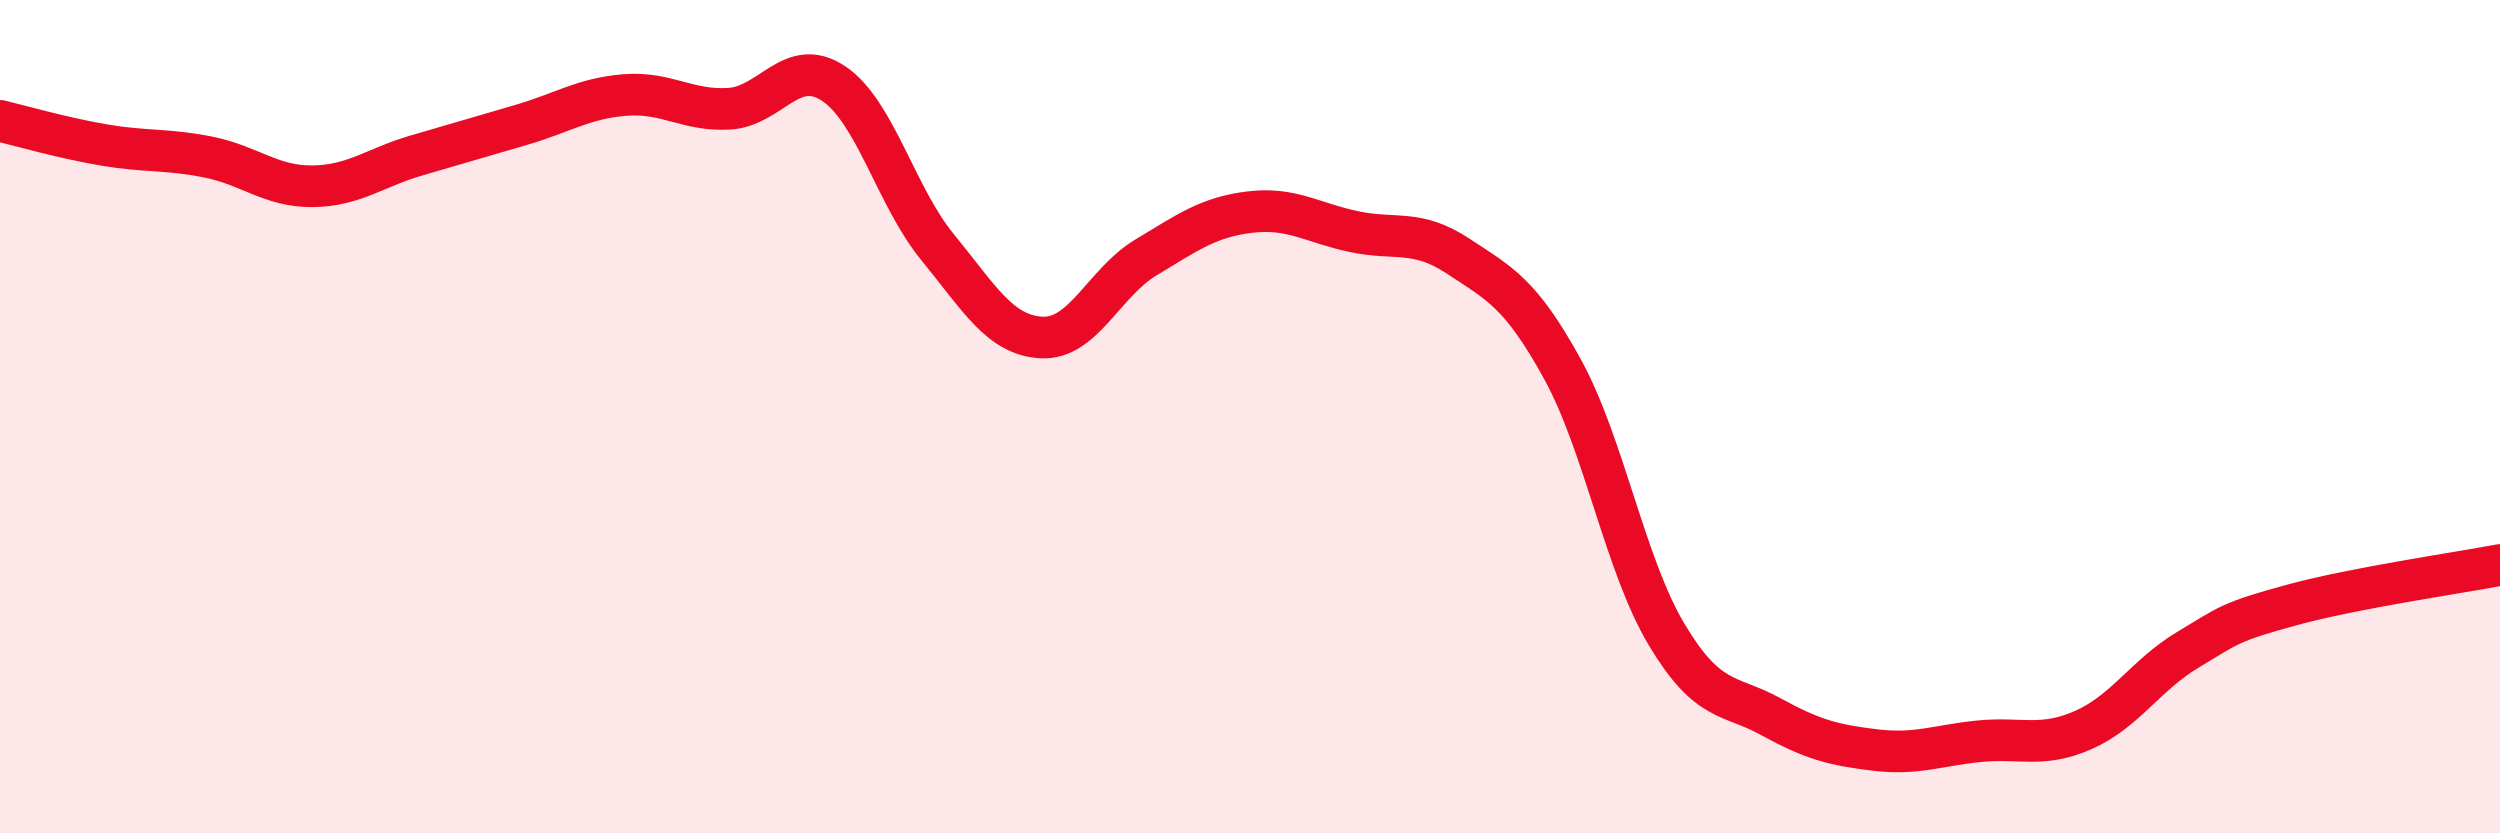
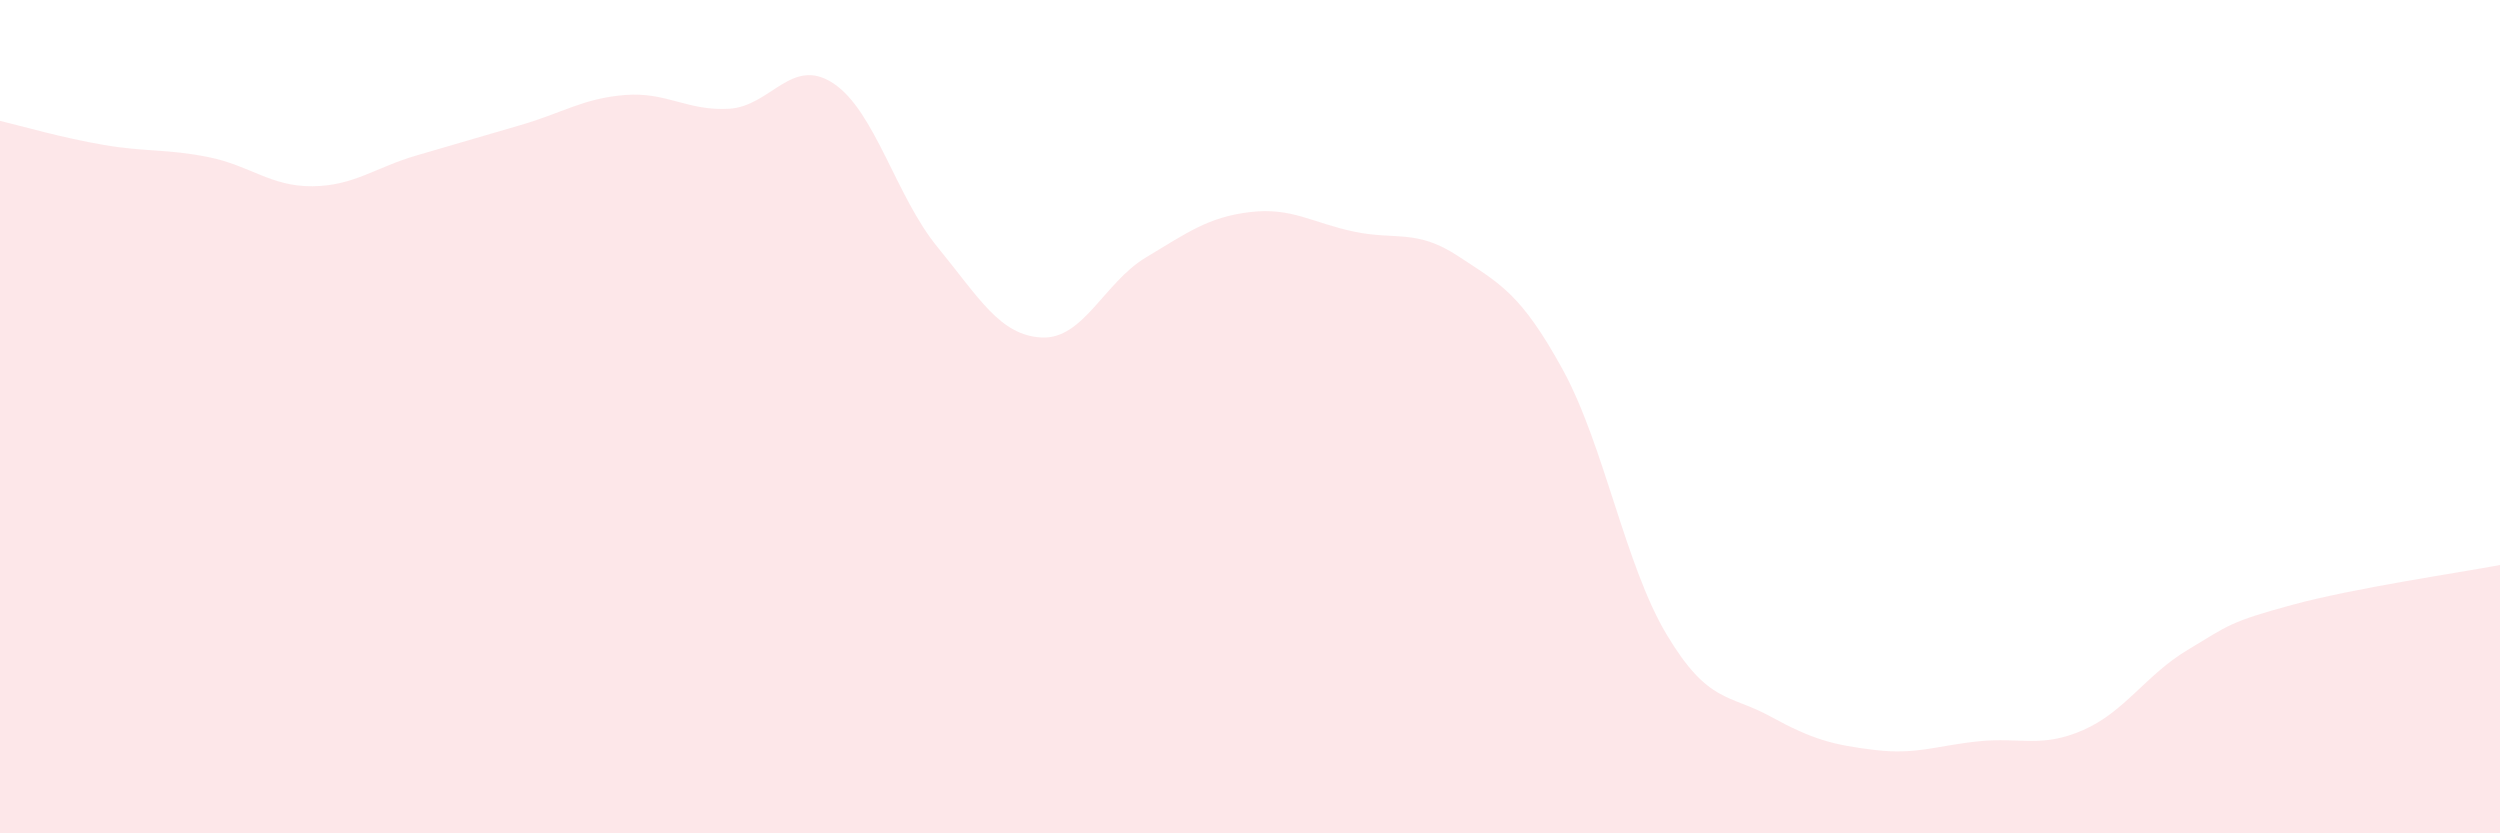
<svg xmlns="http://www.w3.org/2000/svg" width="60" height="20" viewBox="0 0 60 20">
  <path d="M 0,2.9 C 0.5,3.02 1.5,3.31 2.5,3.48 C 3.5,3.65 4,3.57 5,3.77 C 6,3.97 6.5,4.48 7.5,4.47 C 8.5,4.46 9,4.02 10,3.73 C 11,3.44 11.5,3.29 12.5,3 C 13.5,2.71 14,2.36 15,2.28 C 16,2.2 16.5,2.67 17.5,2.61 C 18.5,2.55 19,1.34 20,2 C 21,2.66 21.5,4.71 22.5,5.93 C 23.5,7.15 24,8.05 25,8.1 C 26,8.15 26.5,6.78 27.5,6.18 C 28.5,5.58 29,5.21 30,5.09 C 31,4.97 31.5,5.35 32.5,5.56 C 33.5,5.77 34,5.49 35,6.15 C 36,6.81 36.5,7.04 37.5,8.86 C 38.5,10.68 39,13.56 40,15.23 C 41,16.9 41.5,16.65 42.5,17.2 C 43.5,17.75 44,17.88 45,18 C 46,18.12 46.5,17.89 47.5,17.79 C 48.5,17.69 49,17.96 50,17.52 C 51,17.08 51.5,16.2 52.5,15.6 C 53.5,15 53.5,14.93 55,14.52 C 56.5,14.11 59,13.75 60,13.56L60 20L0 20Z" fill="#EB0A25" opacity="0.1" stroke-linecap="round" stroke-linejoin="round" />
-   <path d="M 0,2.9 C 0.5,3.02 1.5,3.31 2.5,3.48 C 3.5,3.65 4,3.57 5,3.77 C 6,3.97 6.5,4.48 7.5,4.47 C 8.5,4.46 9,4.02 10,3.73 C 11,3.44 11.5,3.29 12.5,3 C 13.5,2.71 14,2.36 15,2.28 C 16,2.2 16.5,2.67 17.5,2.61 C 18.5,2.55 19,1.34 20,2 C 21,2.66 21.5,4.71 22.5,5.93 C 23.5,7.15 24,8.05 25,8.1 C 26,8.15 26.5,6.78 27.5,6.18 C 28.5,5.58 29,5.21 30,5.09 C 31,4.97 31.5,5.35 32.5,5.56 C 33.5,5.77 34,5.49 35,6.15 C 36,6.81 36.5,7.04 37.5,8.86 C 38.5,10.68 39,13.56 40,15.23 C 41,16.9 41.5,16.65 42.5,17.2 C 43.5,17.75 44,17.88 45,18 C 46,18.12 46.5,17.89 47.5,17.79 C 48.5,17.69 49,17.96 50,17.52 C 51,17.08 51.5,16.2 52.5,15.6 C 53.5,15 53.5,14.93 55,14.52 C 56.5,14.11 59,13.75 60,13.56" stroke="#EB0A25" stroke-width="1" fill="none" stroke-linecap="round" stroke-linejoin="round" />
</svg>